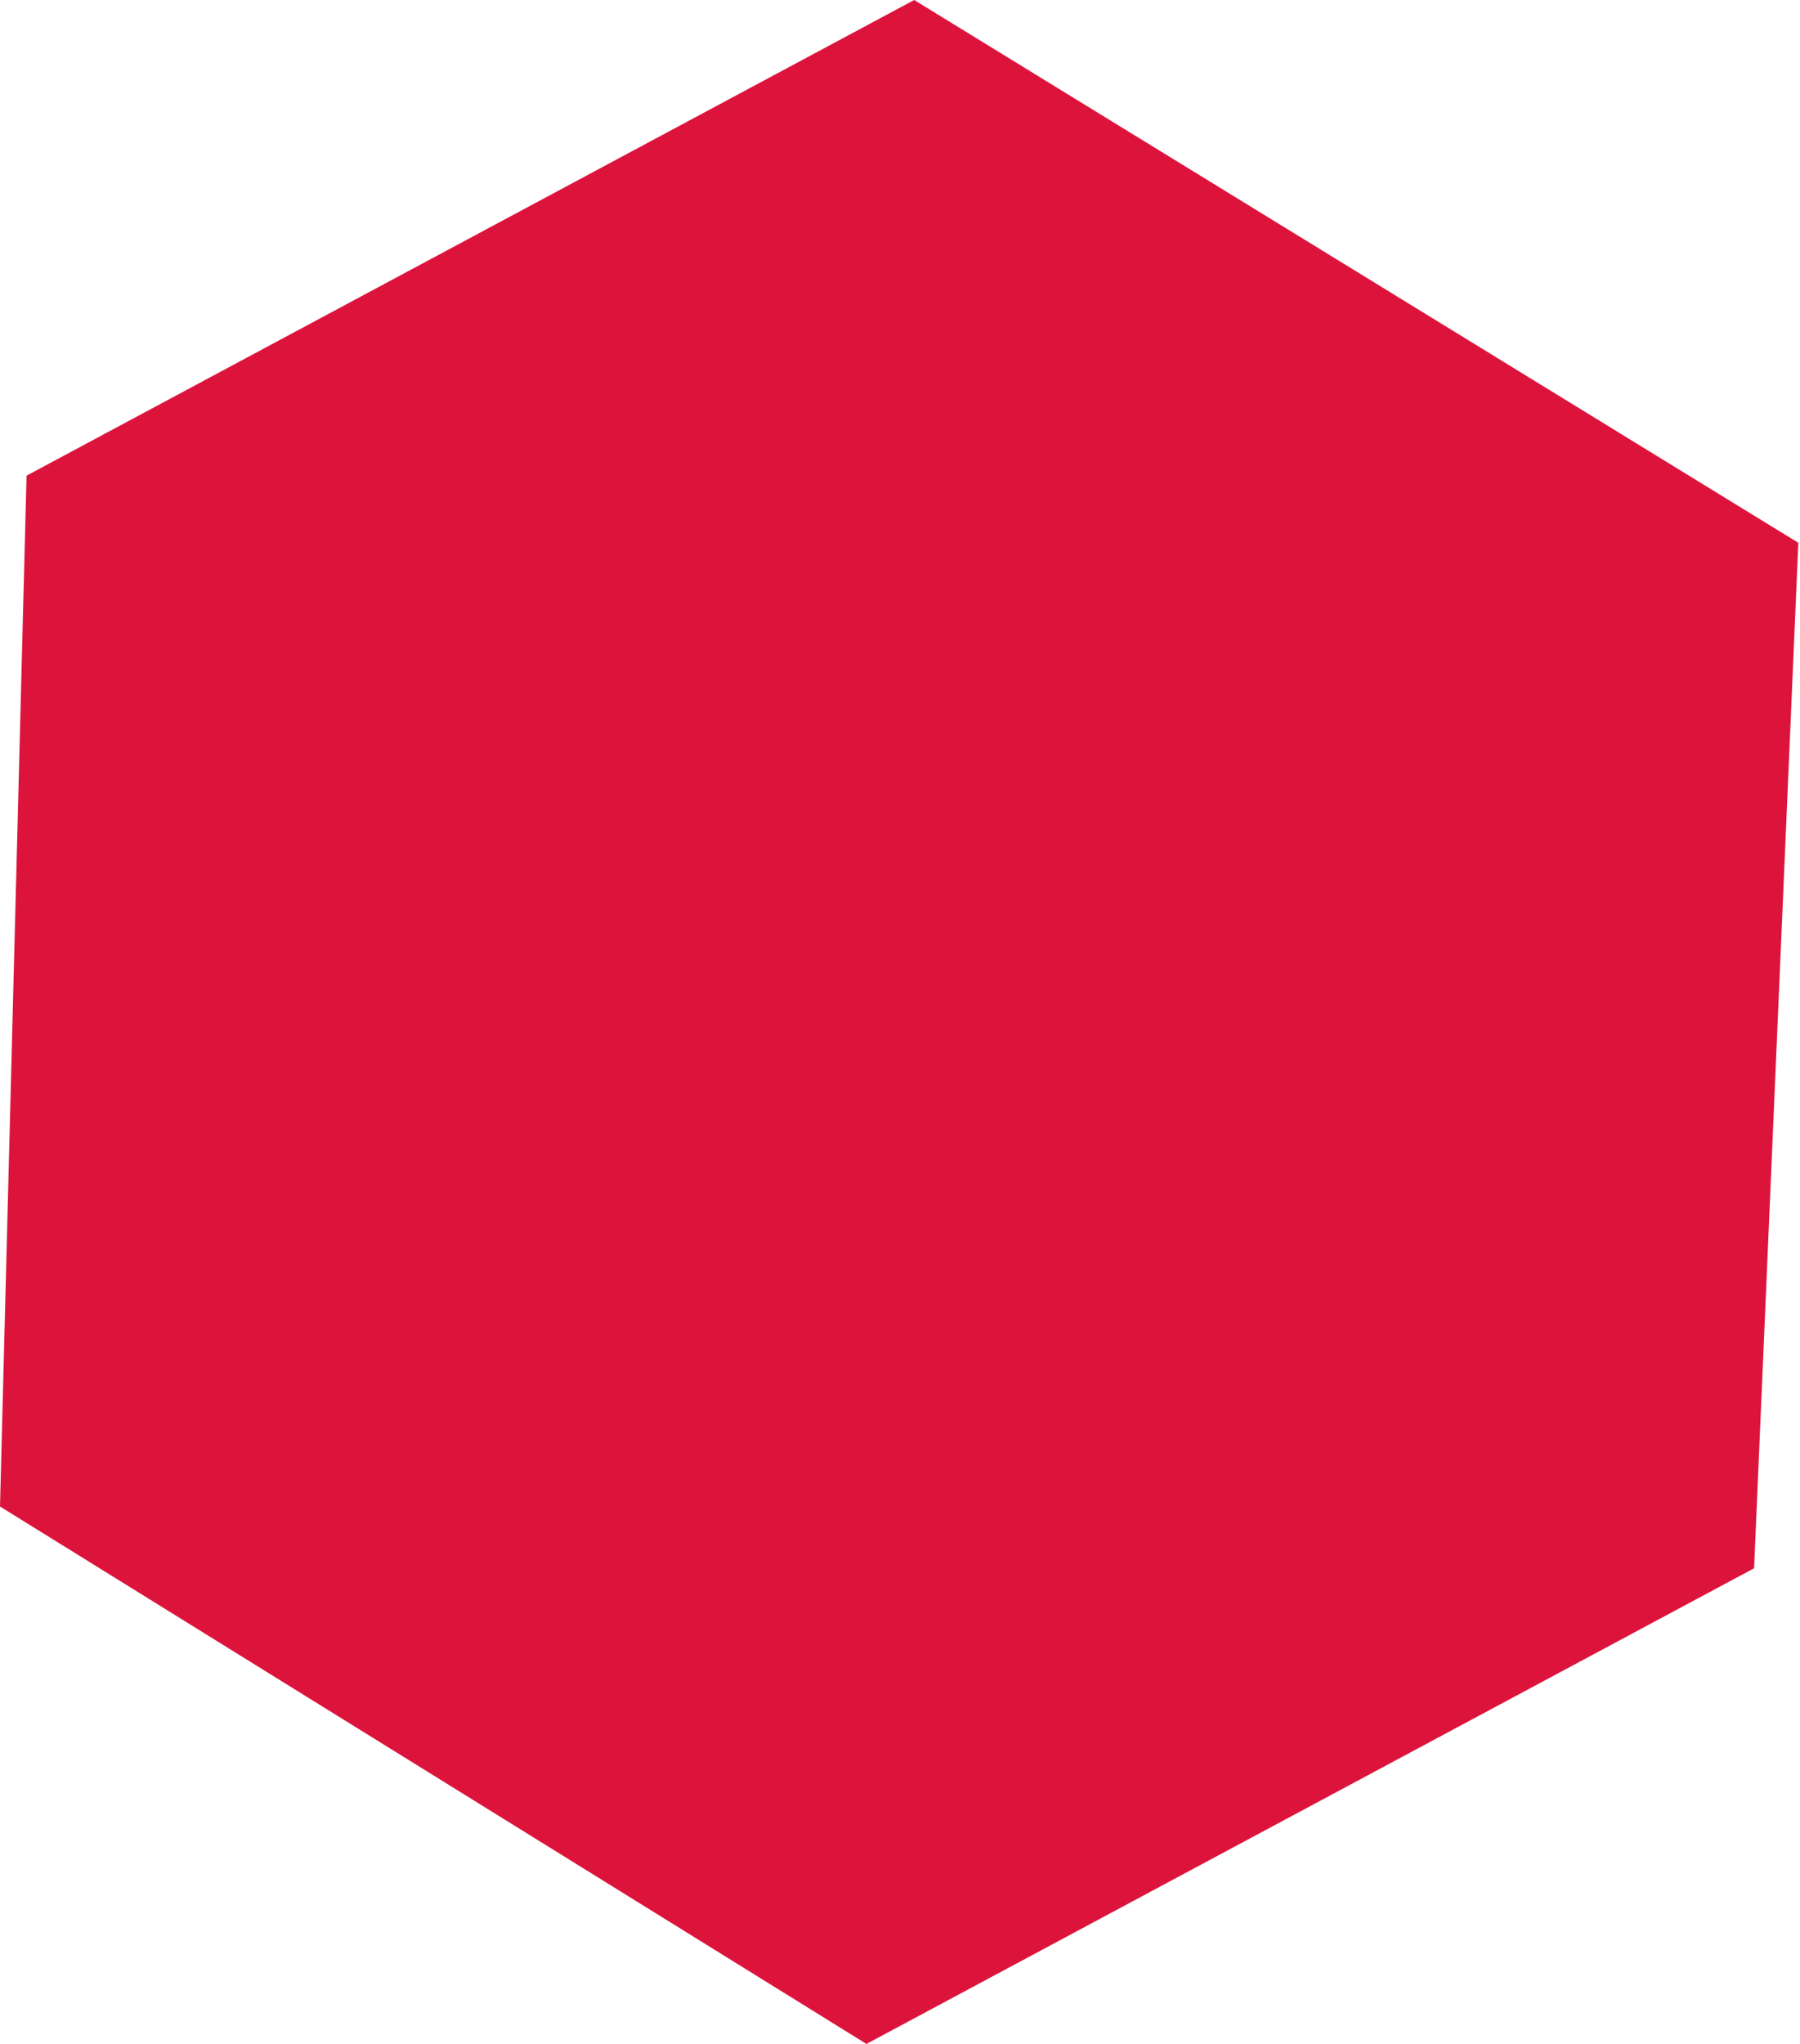
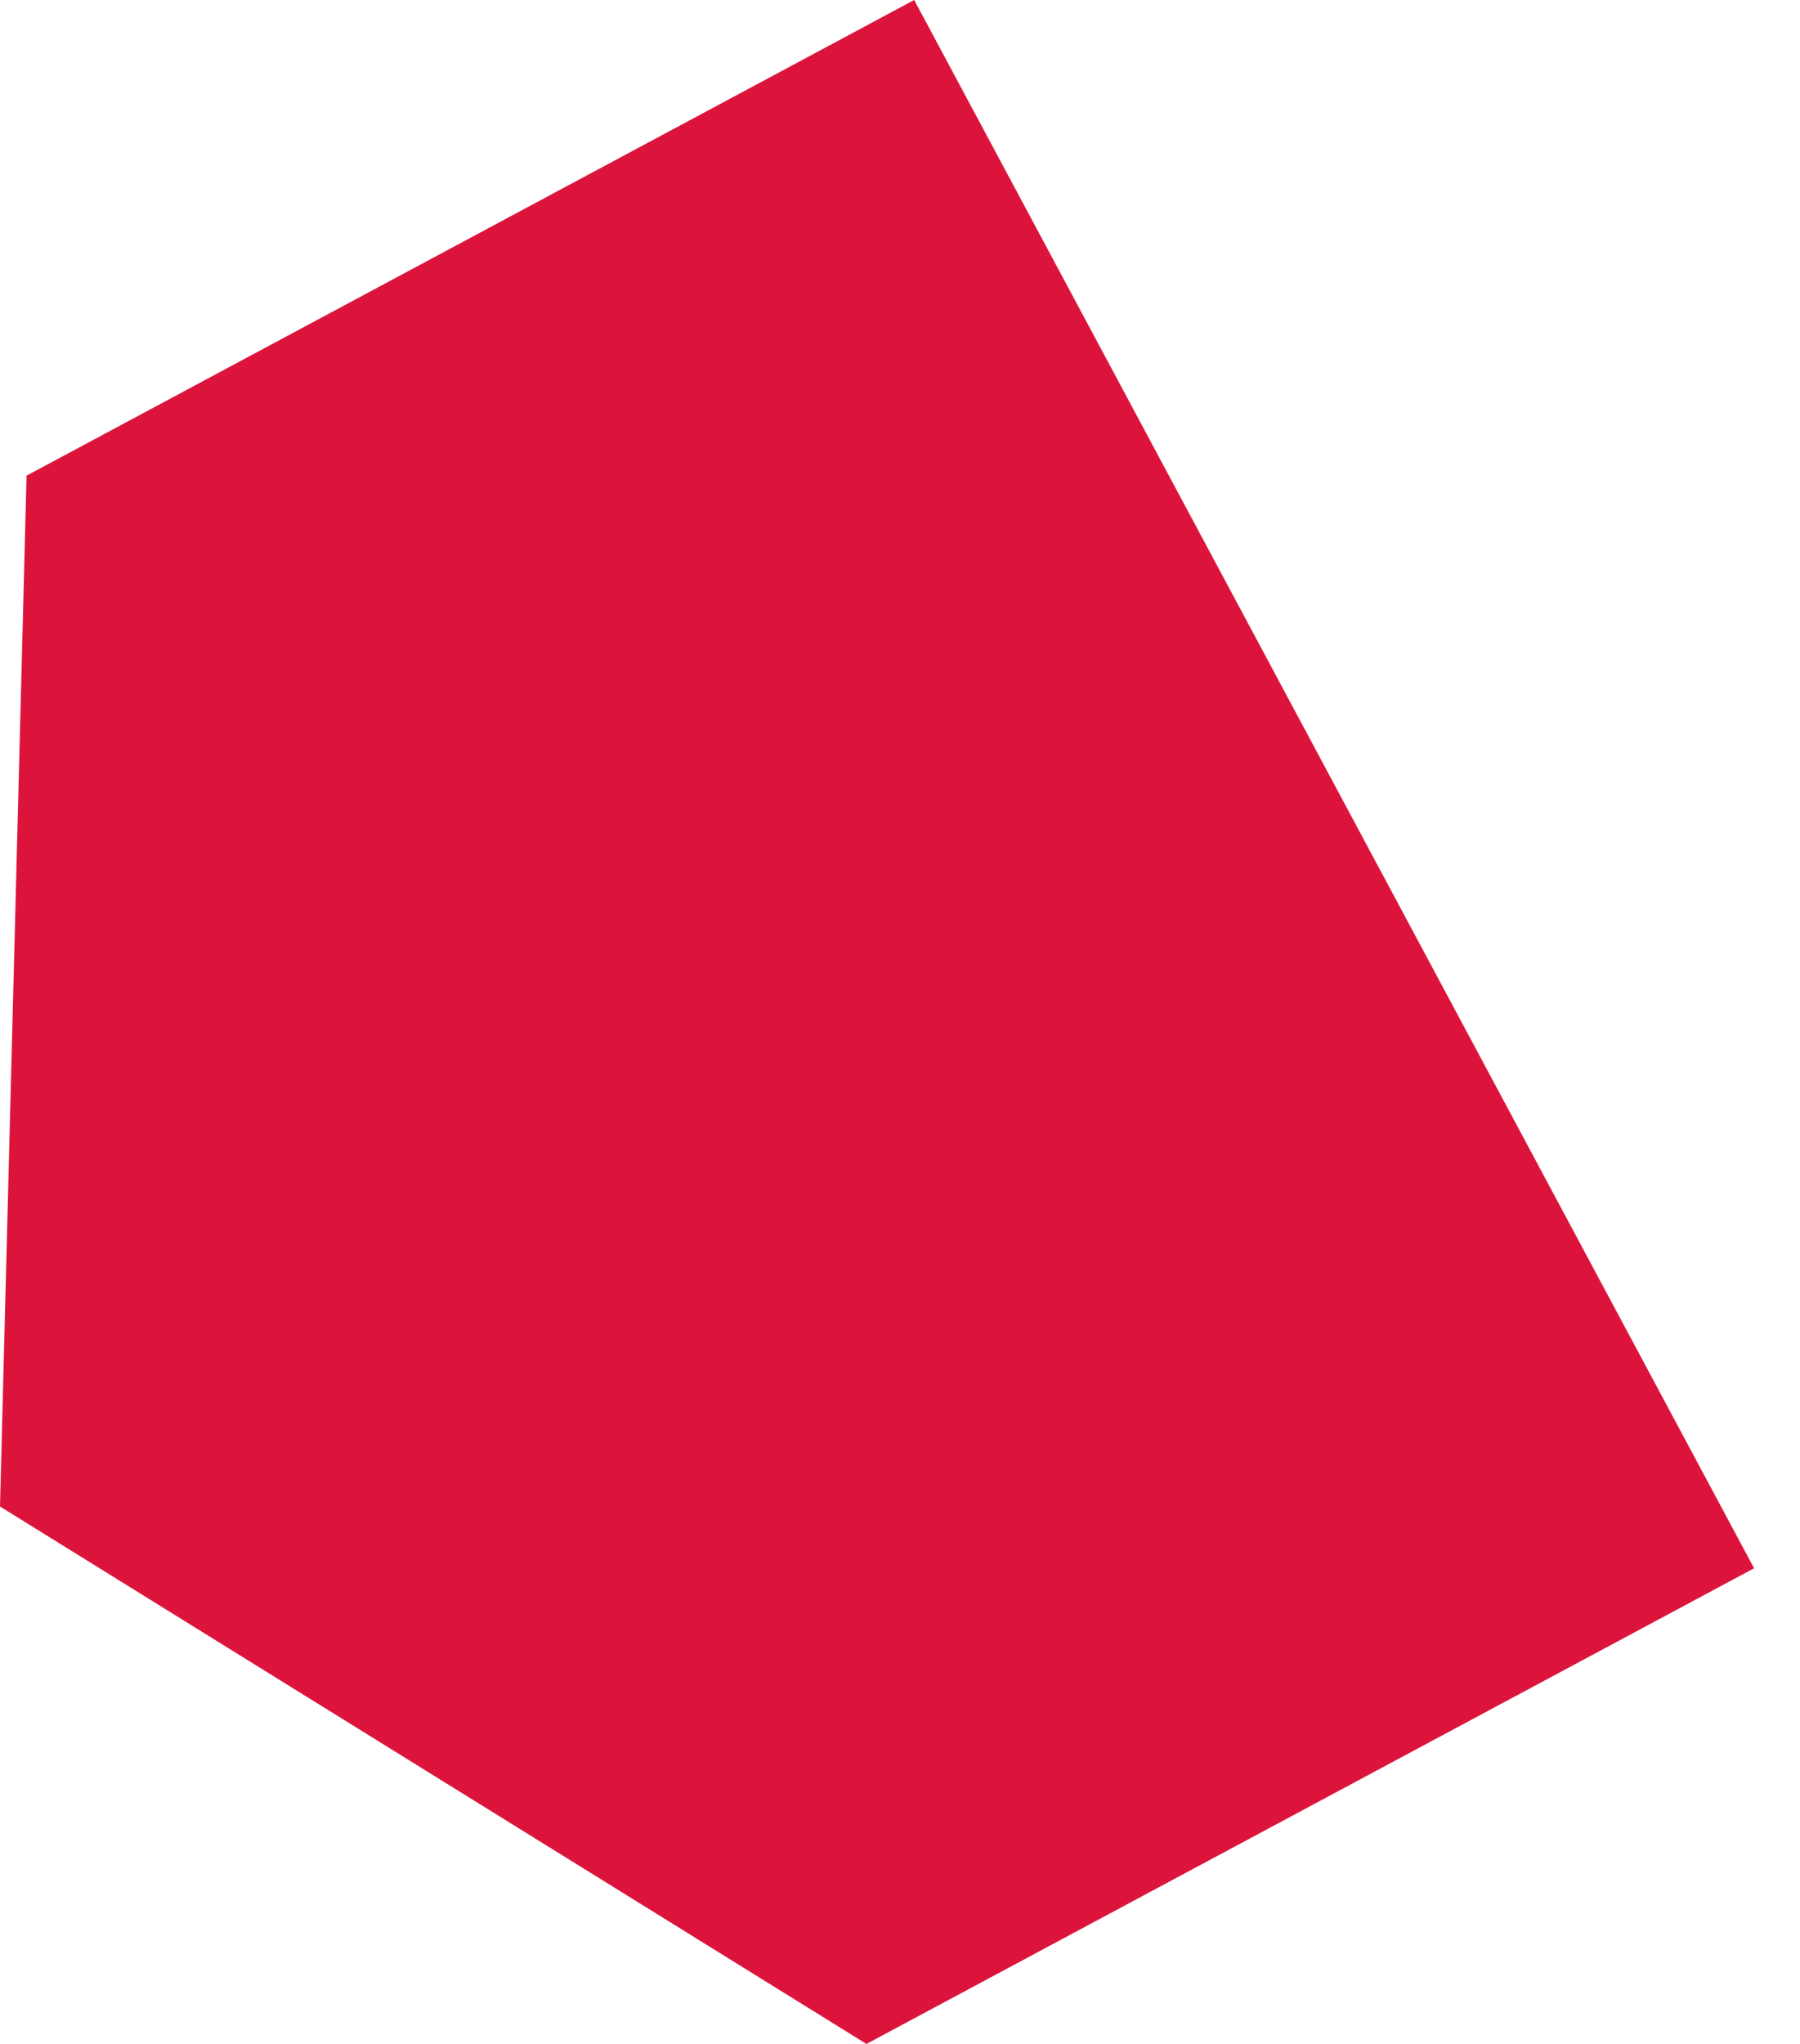
<svg xmlns="http://www.w3.org/2000/svg" width="762" height="865" viewBox="0 0 762 865" fill="none">
-   <path d="M6.04666e-05 637.553L366.794 865L742.562 663.694L761.296 229.712L387.008 -0L11.24 201.306L6.04666e-05 637.553Z" fill="#DC143C" />
+   <path d="M6.04666e-05 637.553L366.794 865L742.562 663.694L387.008 -0L11.24 201.306L6.04666e-05 637.553Z" fill="#DC143C" />
</svg>